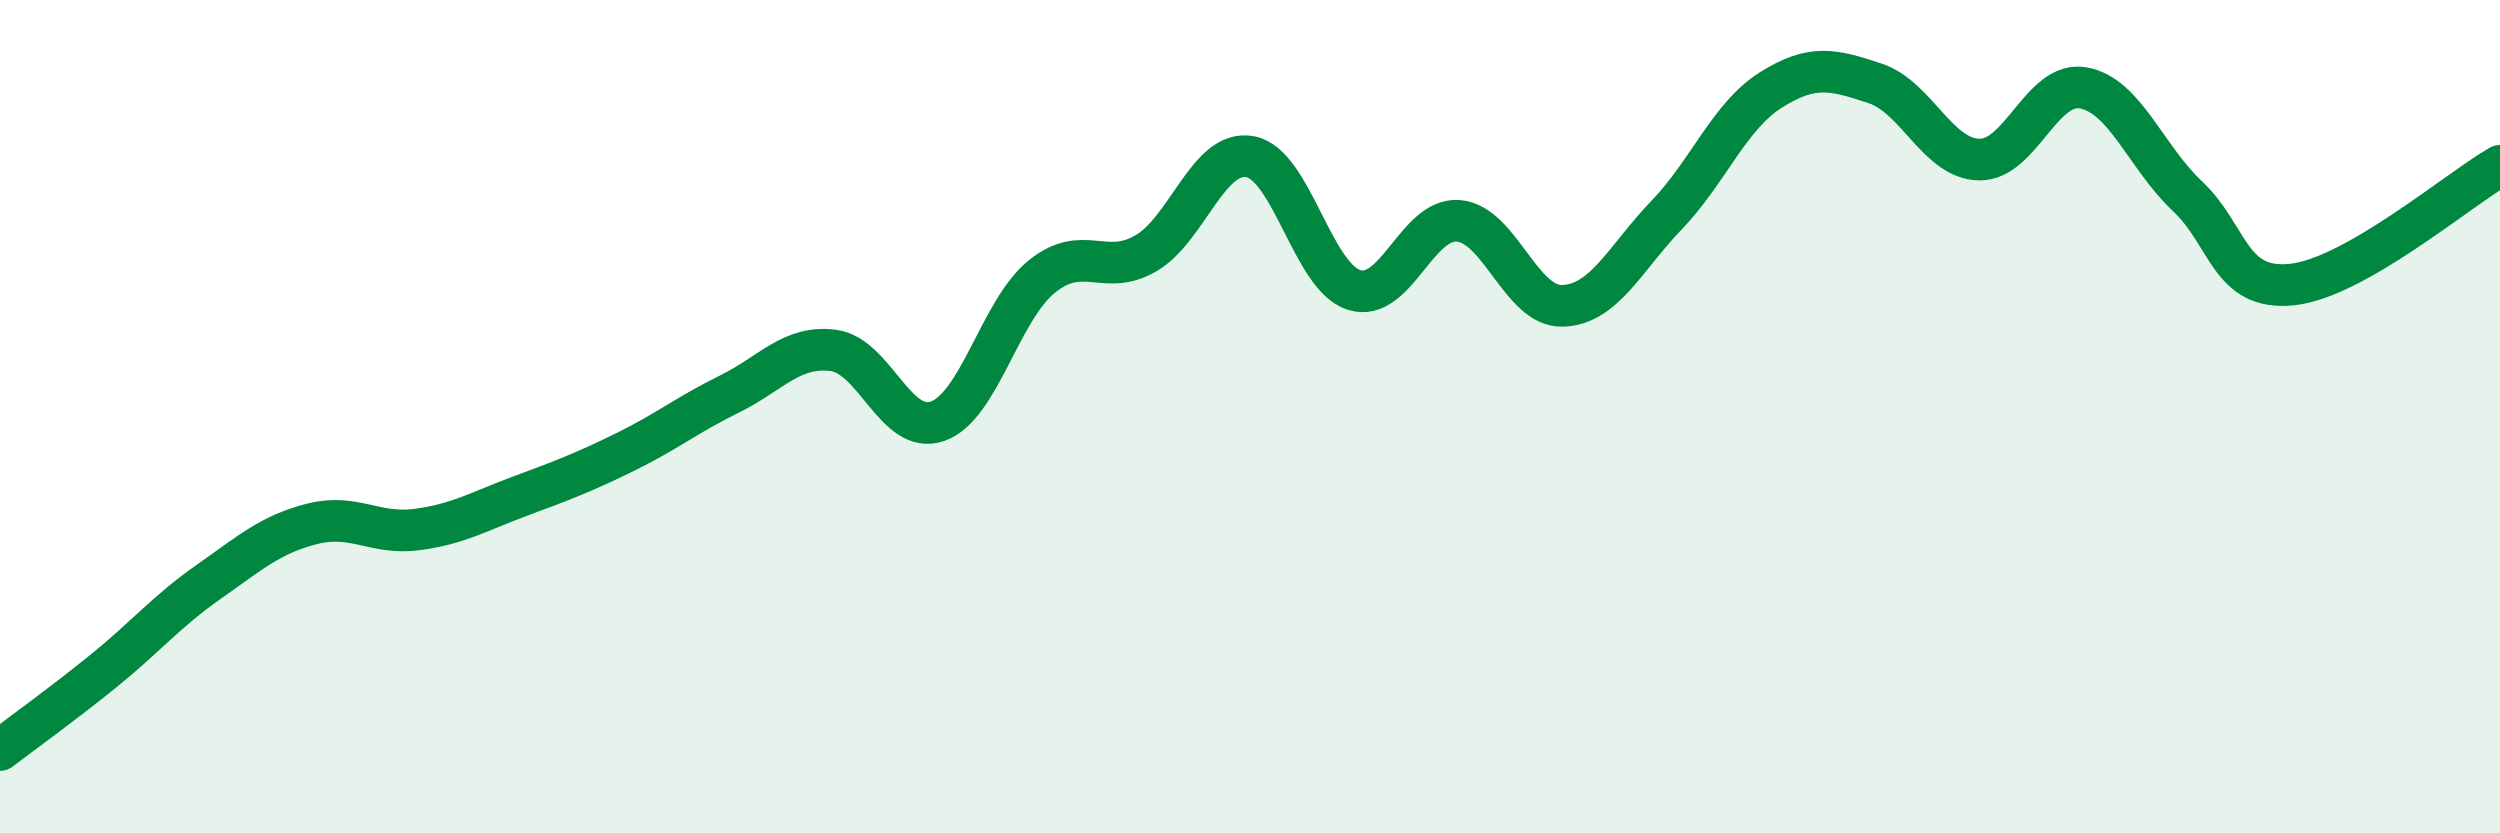
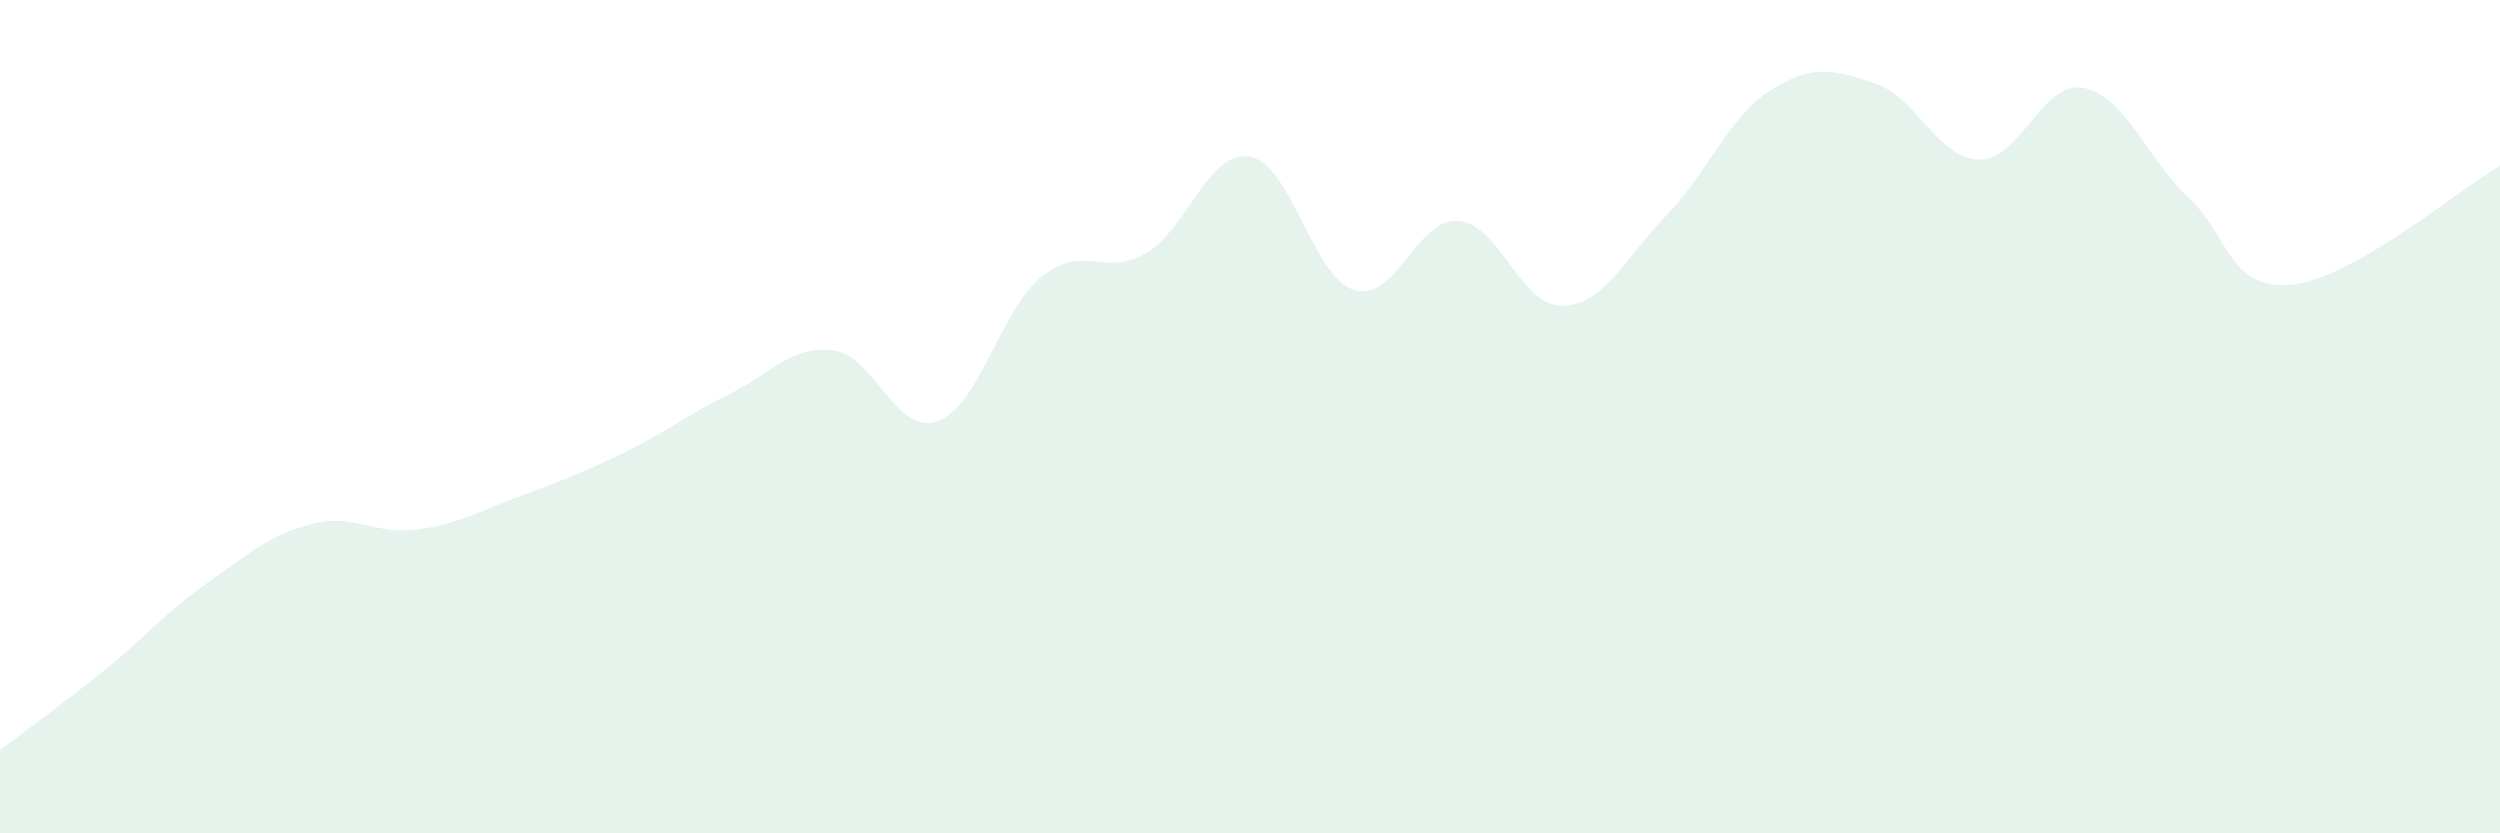
<svg xmlns="http://www.w3.org/2000/svg" width="60" height="20" viewBox="0 0 60 20">
  <path d="M 0,18 C 0.5,17.62 1.5,16.9 2.5,16.09 C 3.5,15.28 4,14.67 5,13.97 C 6,13.27 6.5,12.82 7.5,12.57 C 8.5,12.32 9,12.84 10,12.71 C 11,12.58 11.5,12.27 12.5,11.9 C 13.5,11.53 14,11.34 15,10.85 C 16,10.36 16.5,9.95 17.5,9.46 C 18.5,8.97 19,8.28 20,8.41 C 21,8.54 21.5,10.46 22.5,10.11 C 23.5,9.76 24,7.45 25,6.64 C 26,5.83 26.5,6.66 27.5,6.08 C 28.5,5.5 29,3.58 30,3.76 C 31,3.94 31.5,6.65 32.5,6.96 C 33.5,7.27 34,5.22 35,5.3 C 36,5.38 36.5,7.37 37.5,7.34 C 38.5,7.31 39,6.2 40,5.16 C 41,4.12 41.5,2.79 42.5,2.16 C 43.5,1.53 44,1.67 45,2 C 46,2.33 46.5,3.81 47.5,3.83 C 48.5,3.85 49,1.93 50,2.11 C 51,2.29 51.5,3.77 52.5,4.71 C 53.5,5.65 53.5,6.98 55,6.83 C 56.5,6.68 59,4.55 60,3.98L60 20L0 20Z" fill="#008740" opacity="0.1" stroke-linecap="round" stroke-linejoin="round" />
-   <path d="M 0,18 C 0.5,17.62 1.5,16.9 2.5,16.09 C 3.5,15.28 4,14.67 5,13.97 C 6,13.27 6.5,12.82 7.5,12.57 C 8.5,12.32 9,12.84 10,12.71 C 11,12.58 11.5,12.27 12.5,11.9 C 13.5,11.53 14,11.34 15,10.85 C 16,10.36 16.5,9.95 17.5,9.46 C 18.5,8.97 19,8.28 20,8.41 C 21,8.54 21.5,10.46 22.5,10.11 C 23.5,9.76 24,7.45 25,6.64 C 26,5.83 26.5,6.66 27.5,6.08 C 28.5,5.5 29,3.58 30,3.76 C 31,3.94 31.5,6.65 32.5,6.96 C 33.5,7.27 34,5.22 35,5.3 C 36,5.38 36.5,7.37 37.5,7.34 C 38.5,7.31 39,6.2 40,5.16 C 41,4.12 41.5,2.79 42.5,2.16 C 43.5,1.53 44,1.67 45,2 C 46,2.33 46.5,3.81 47.5,3.83 C 48.5,3.85 49,1.93 50,2.11 C 51,2.29 51.5,3.77 52.5,4.71 C 53.5,5.65 53.5,6.98 55,6.83 C 56.5,6.68 59,4.55 60,3.98" stroke="#008740" stroke-width="1" fill="none" stroke-linecap="round" stroke-linejoin="round" />
</svg>